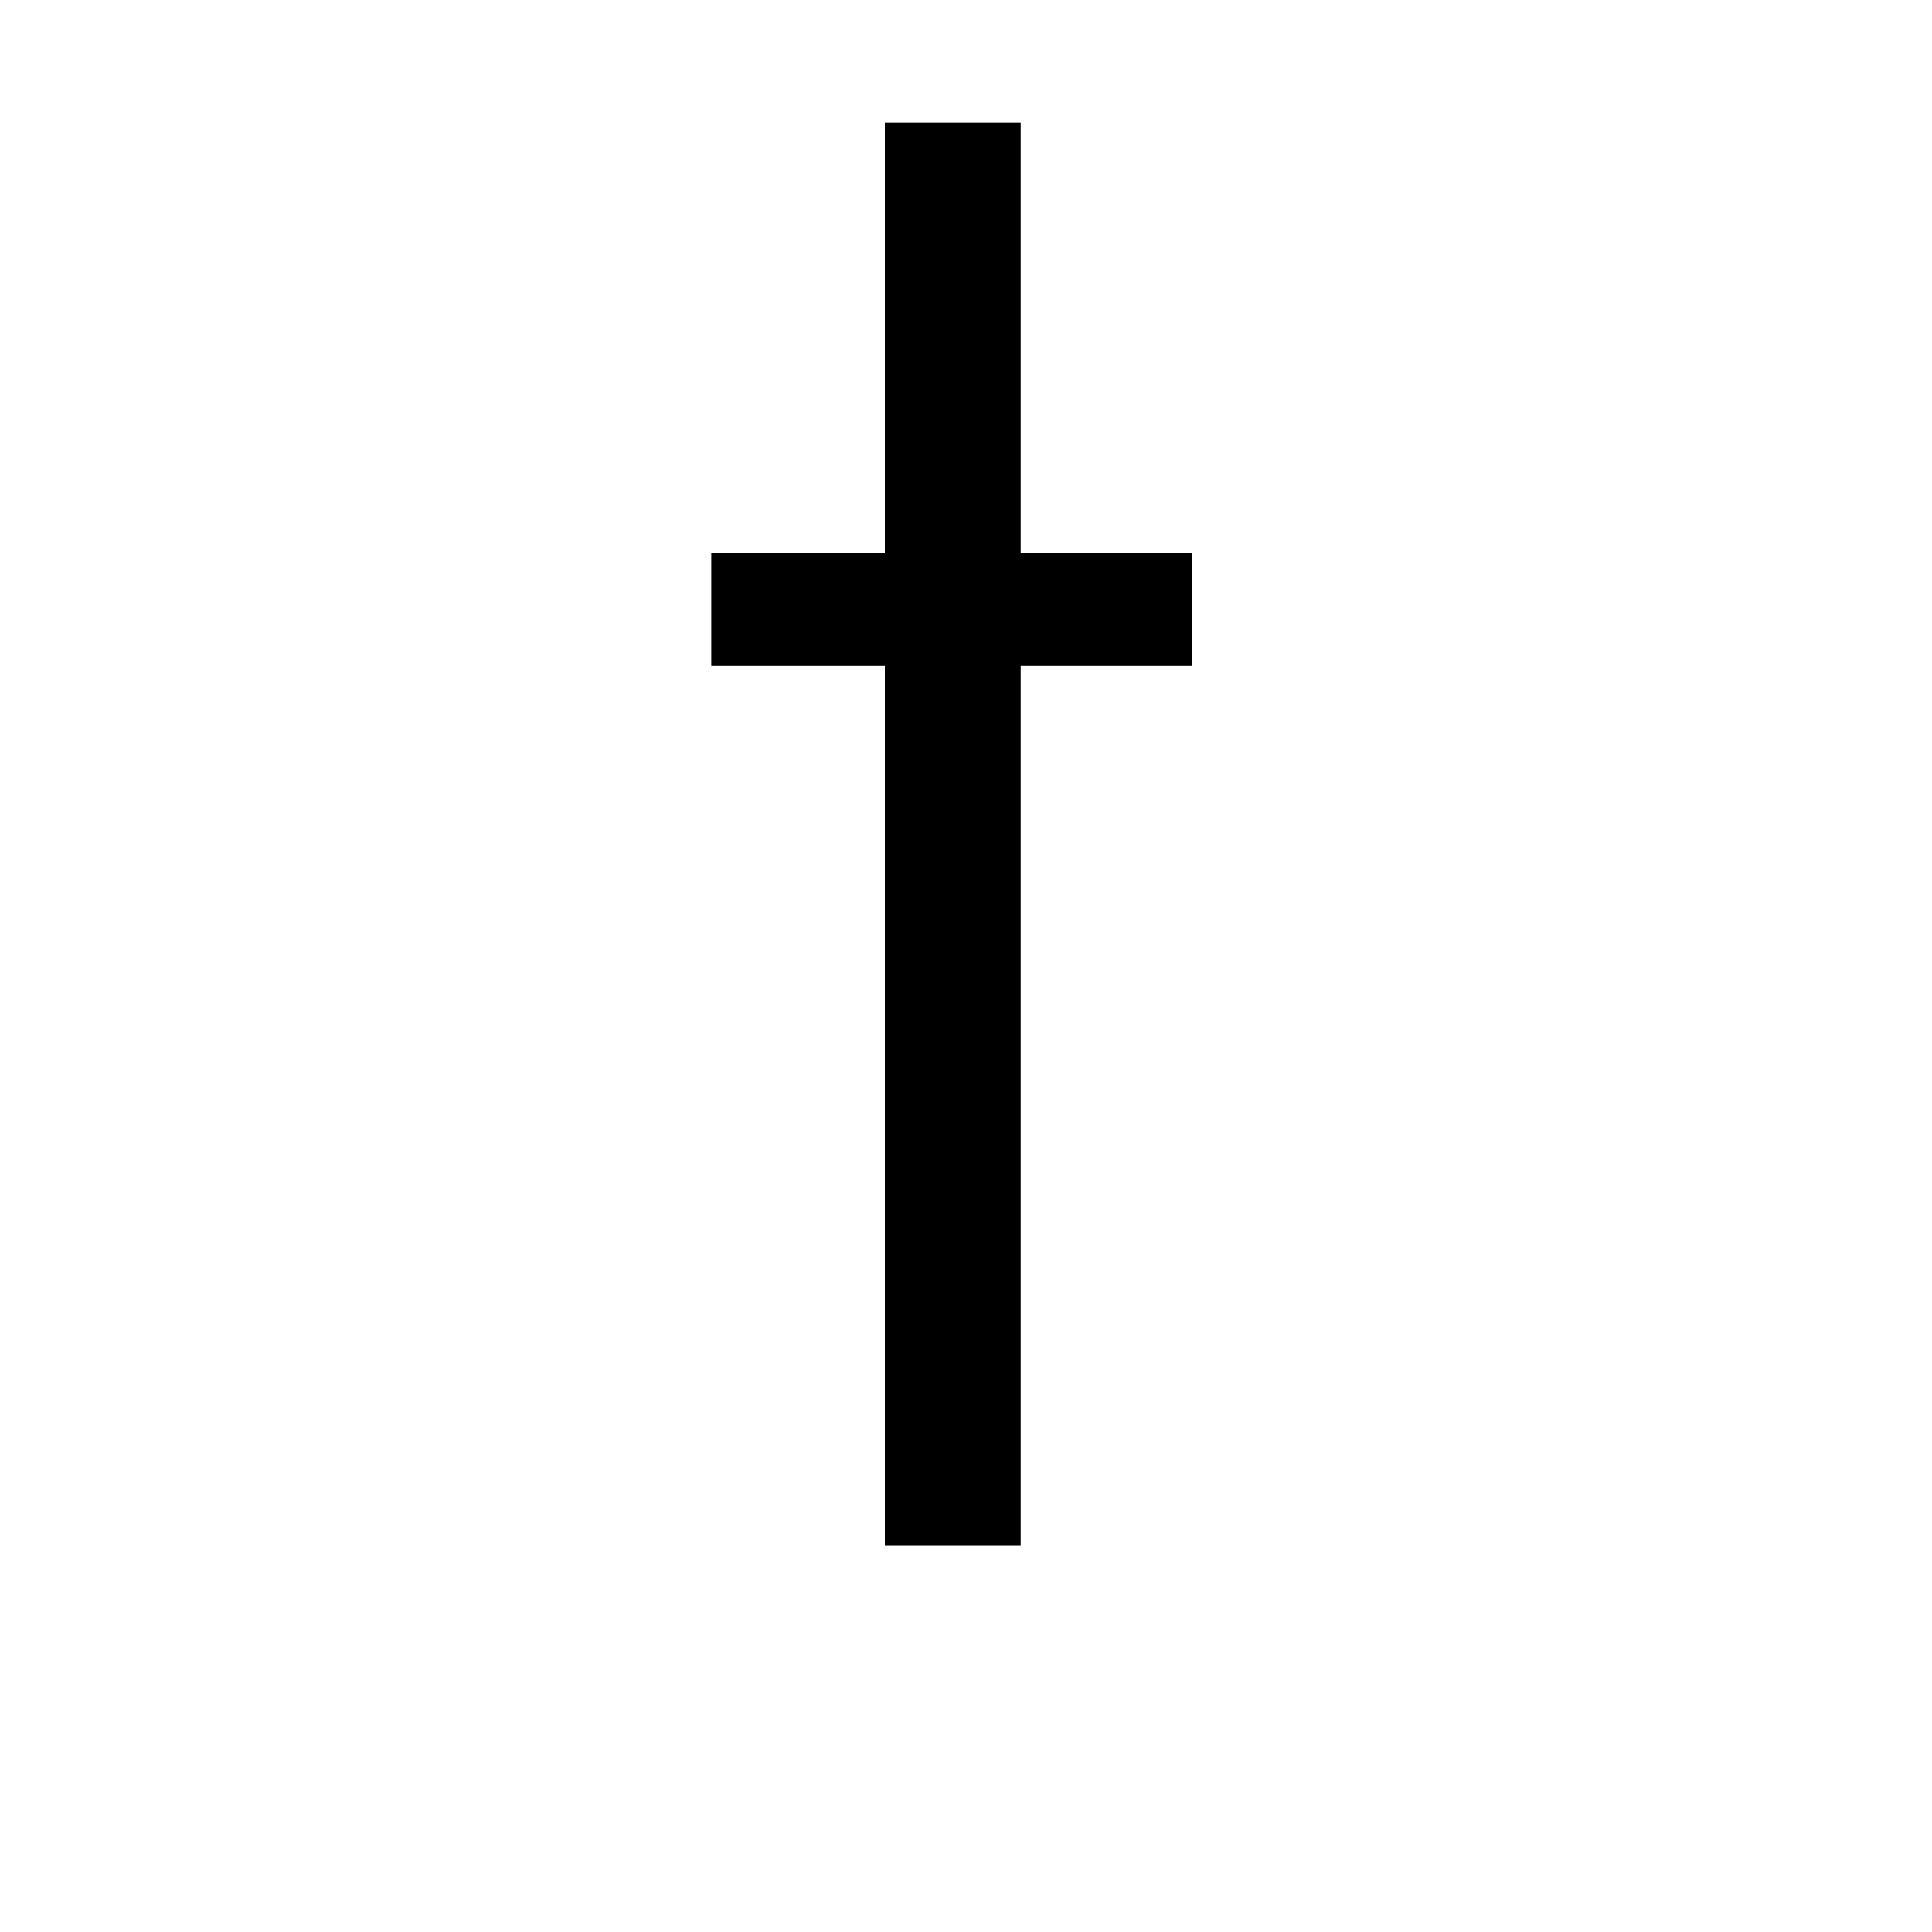
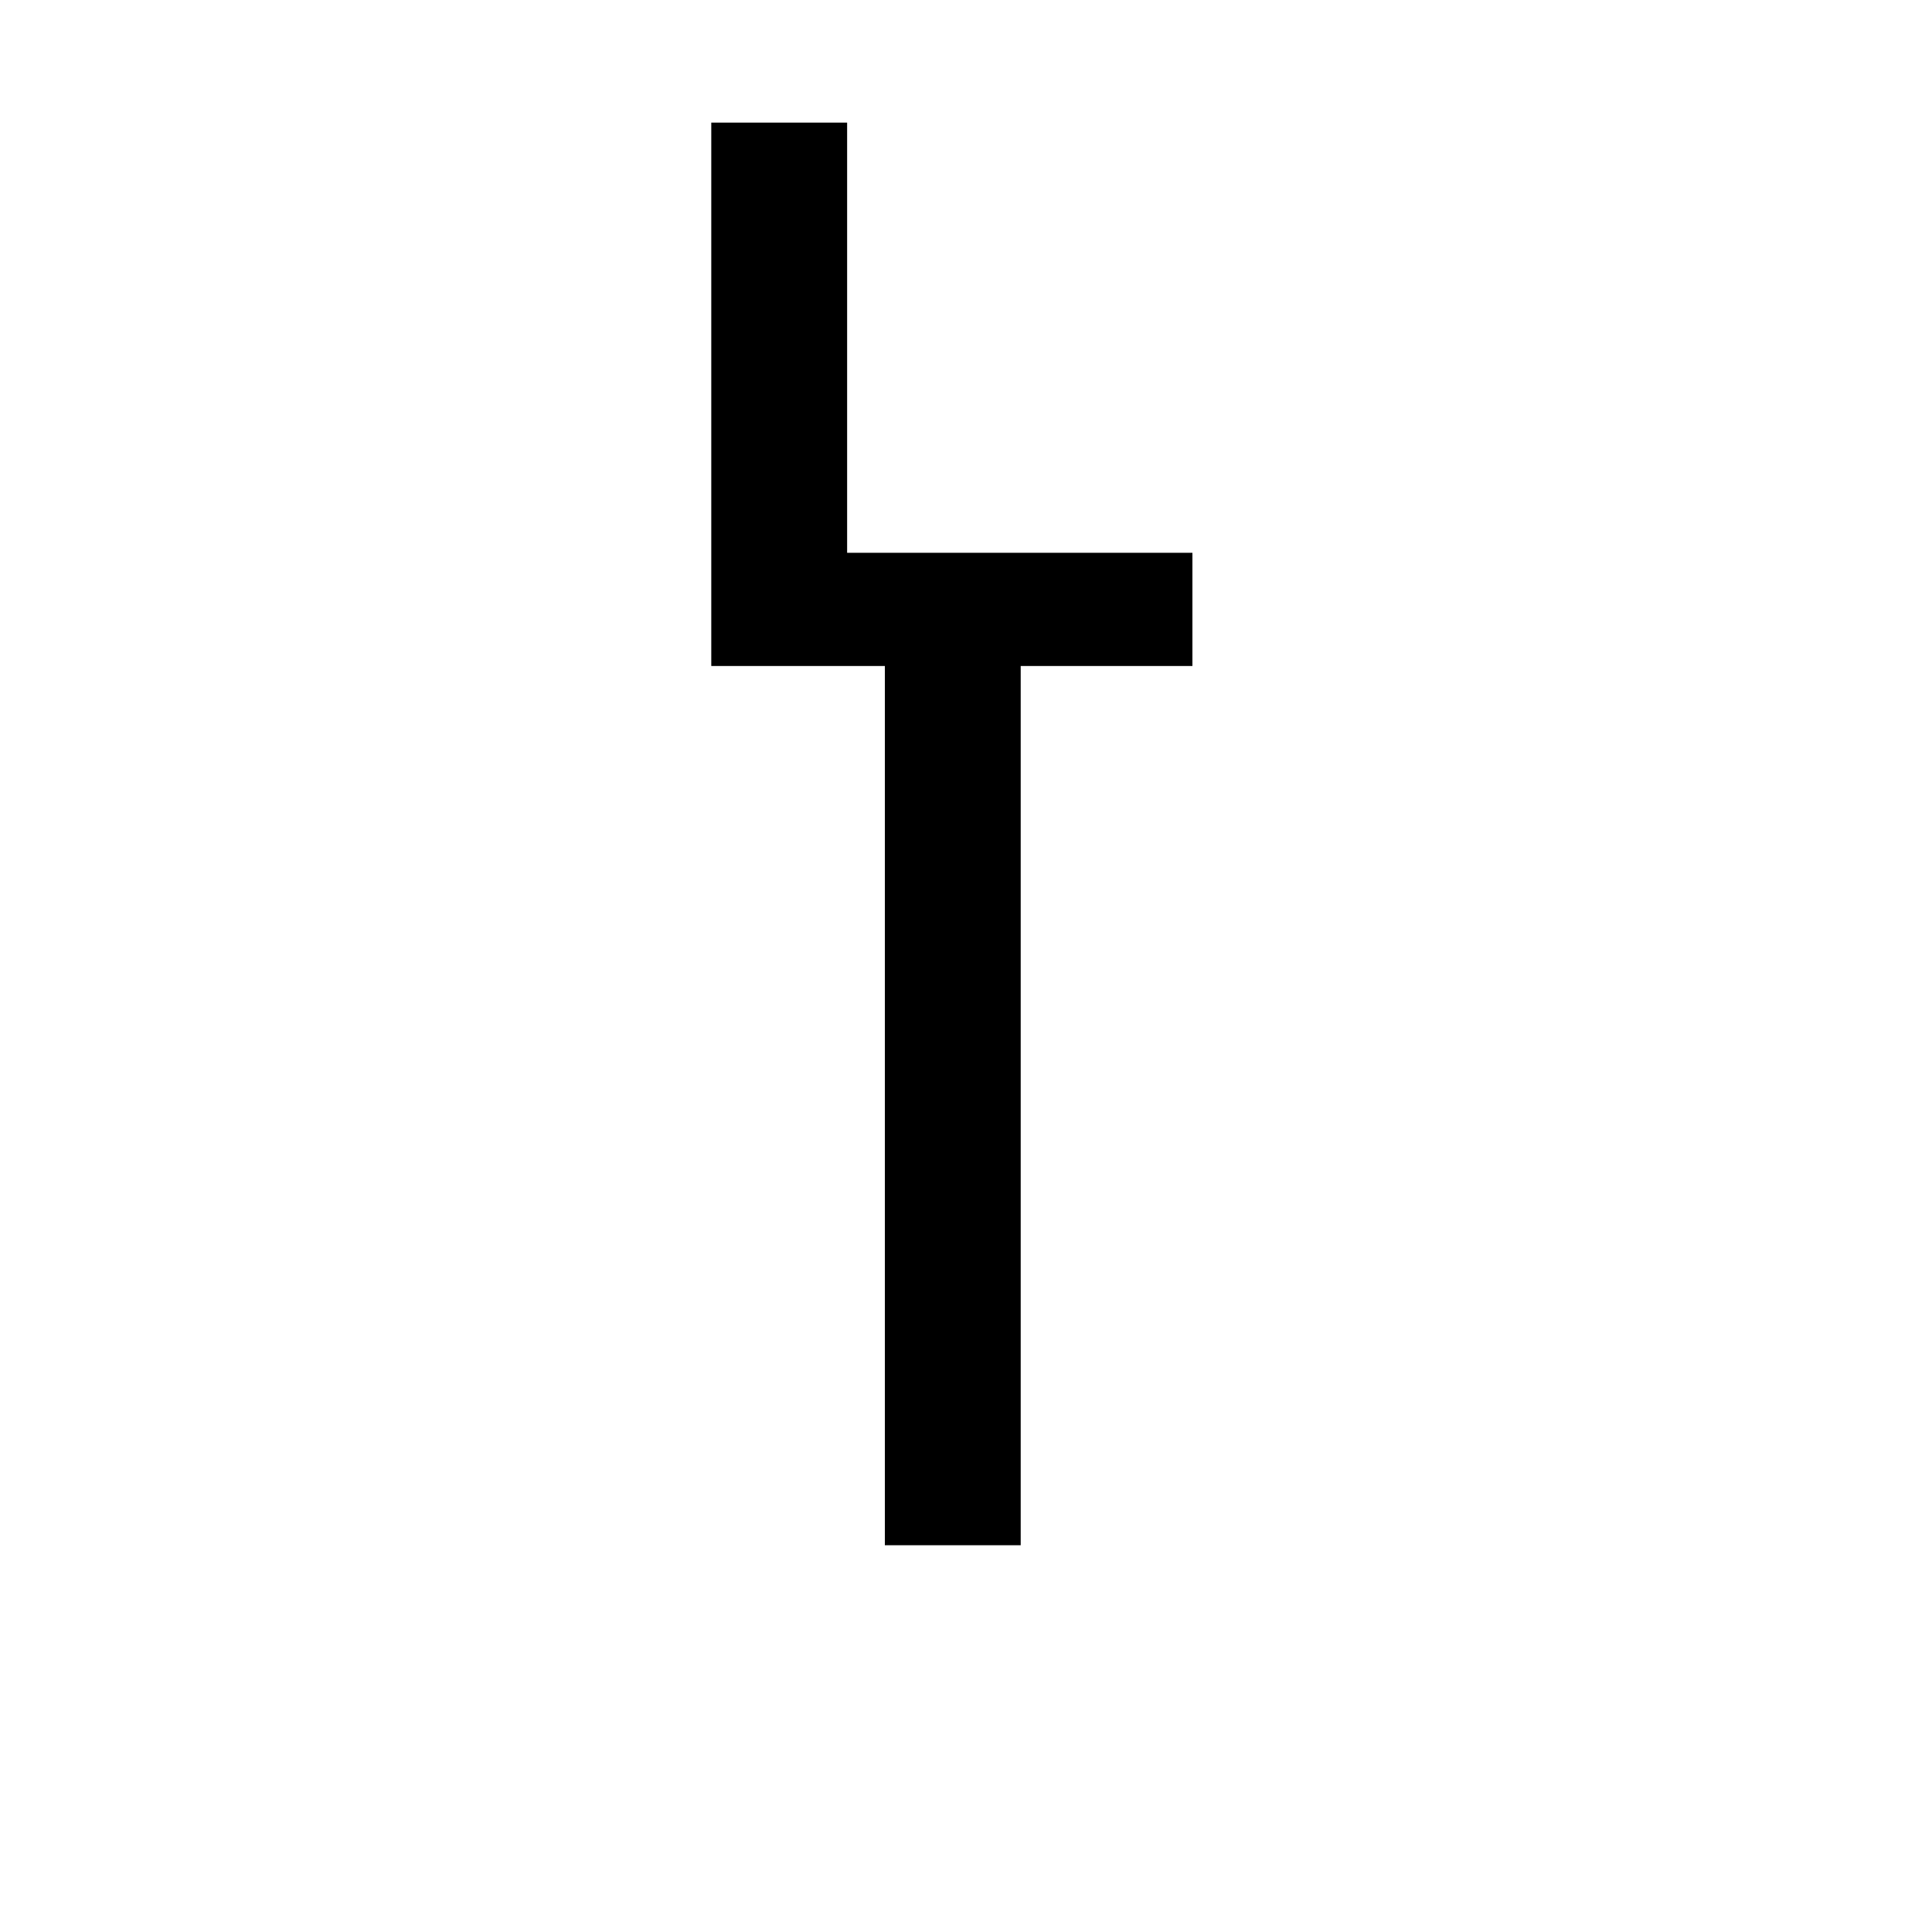
<svg xmlns="http://www.w3.org/2000/svg" fill="#000000" width="800px" height="800px" viewBox="-10.5 0 32 32" version="1.1">
  <title>t</title>
-   <path d="M6.406 9.156h2.844v1.875h-2.844v14.563h-2.25v-14.563h-2.875v-1.875h2.875v-7.125h2.25v7.125z" />
+   <path d="M6.406 9.156h2.844v1.875h-2.844v14.563h-2.25v-14.563h-2.875v-1.875v-7.125h2.25v7.125z" />
</svg>